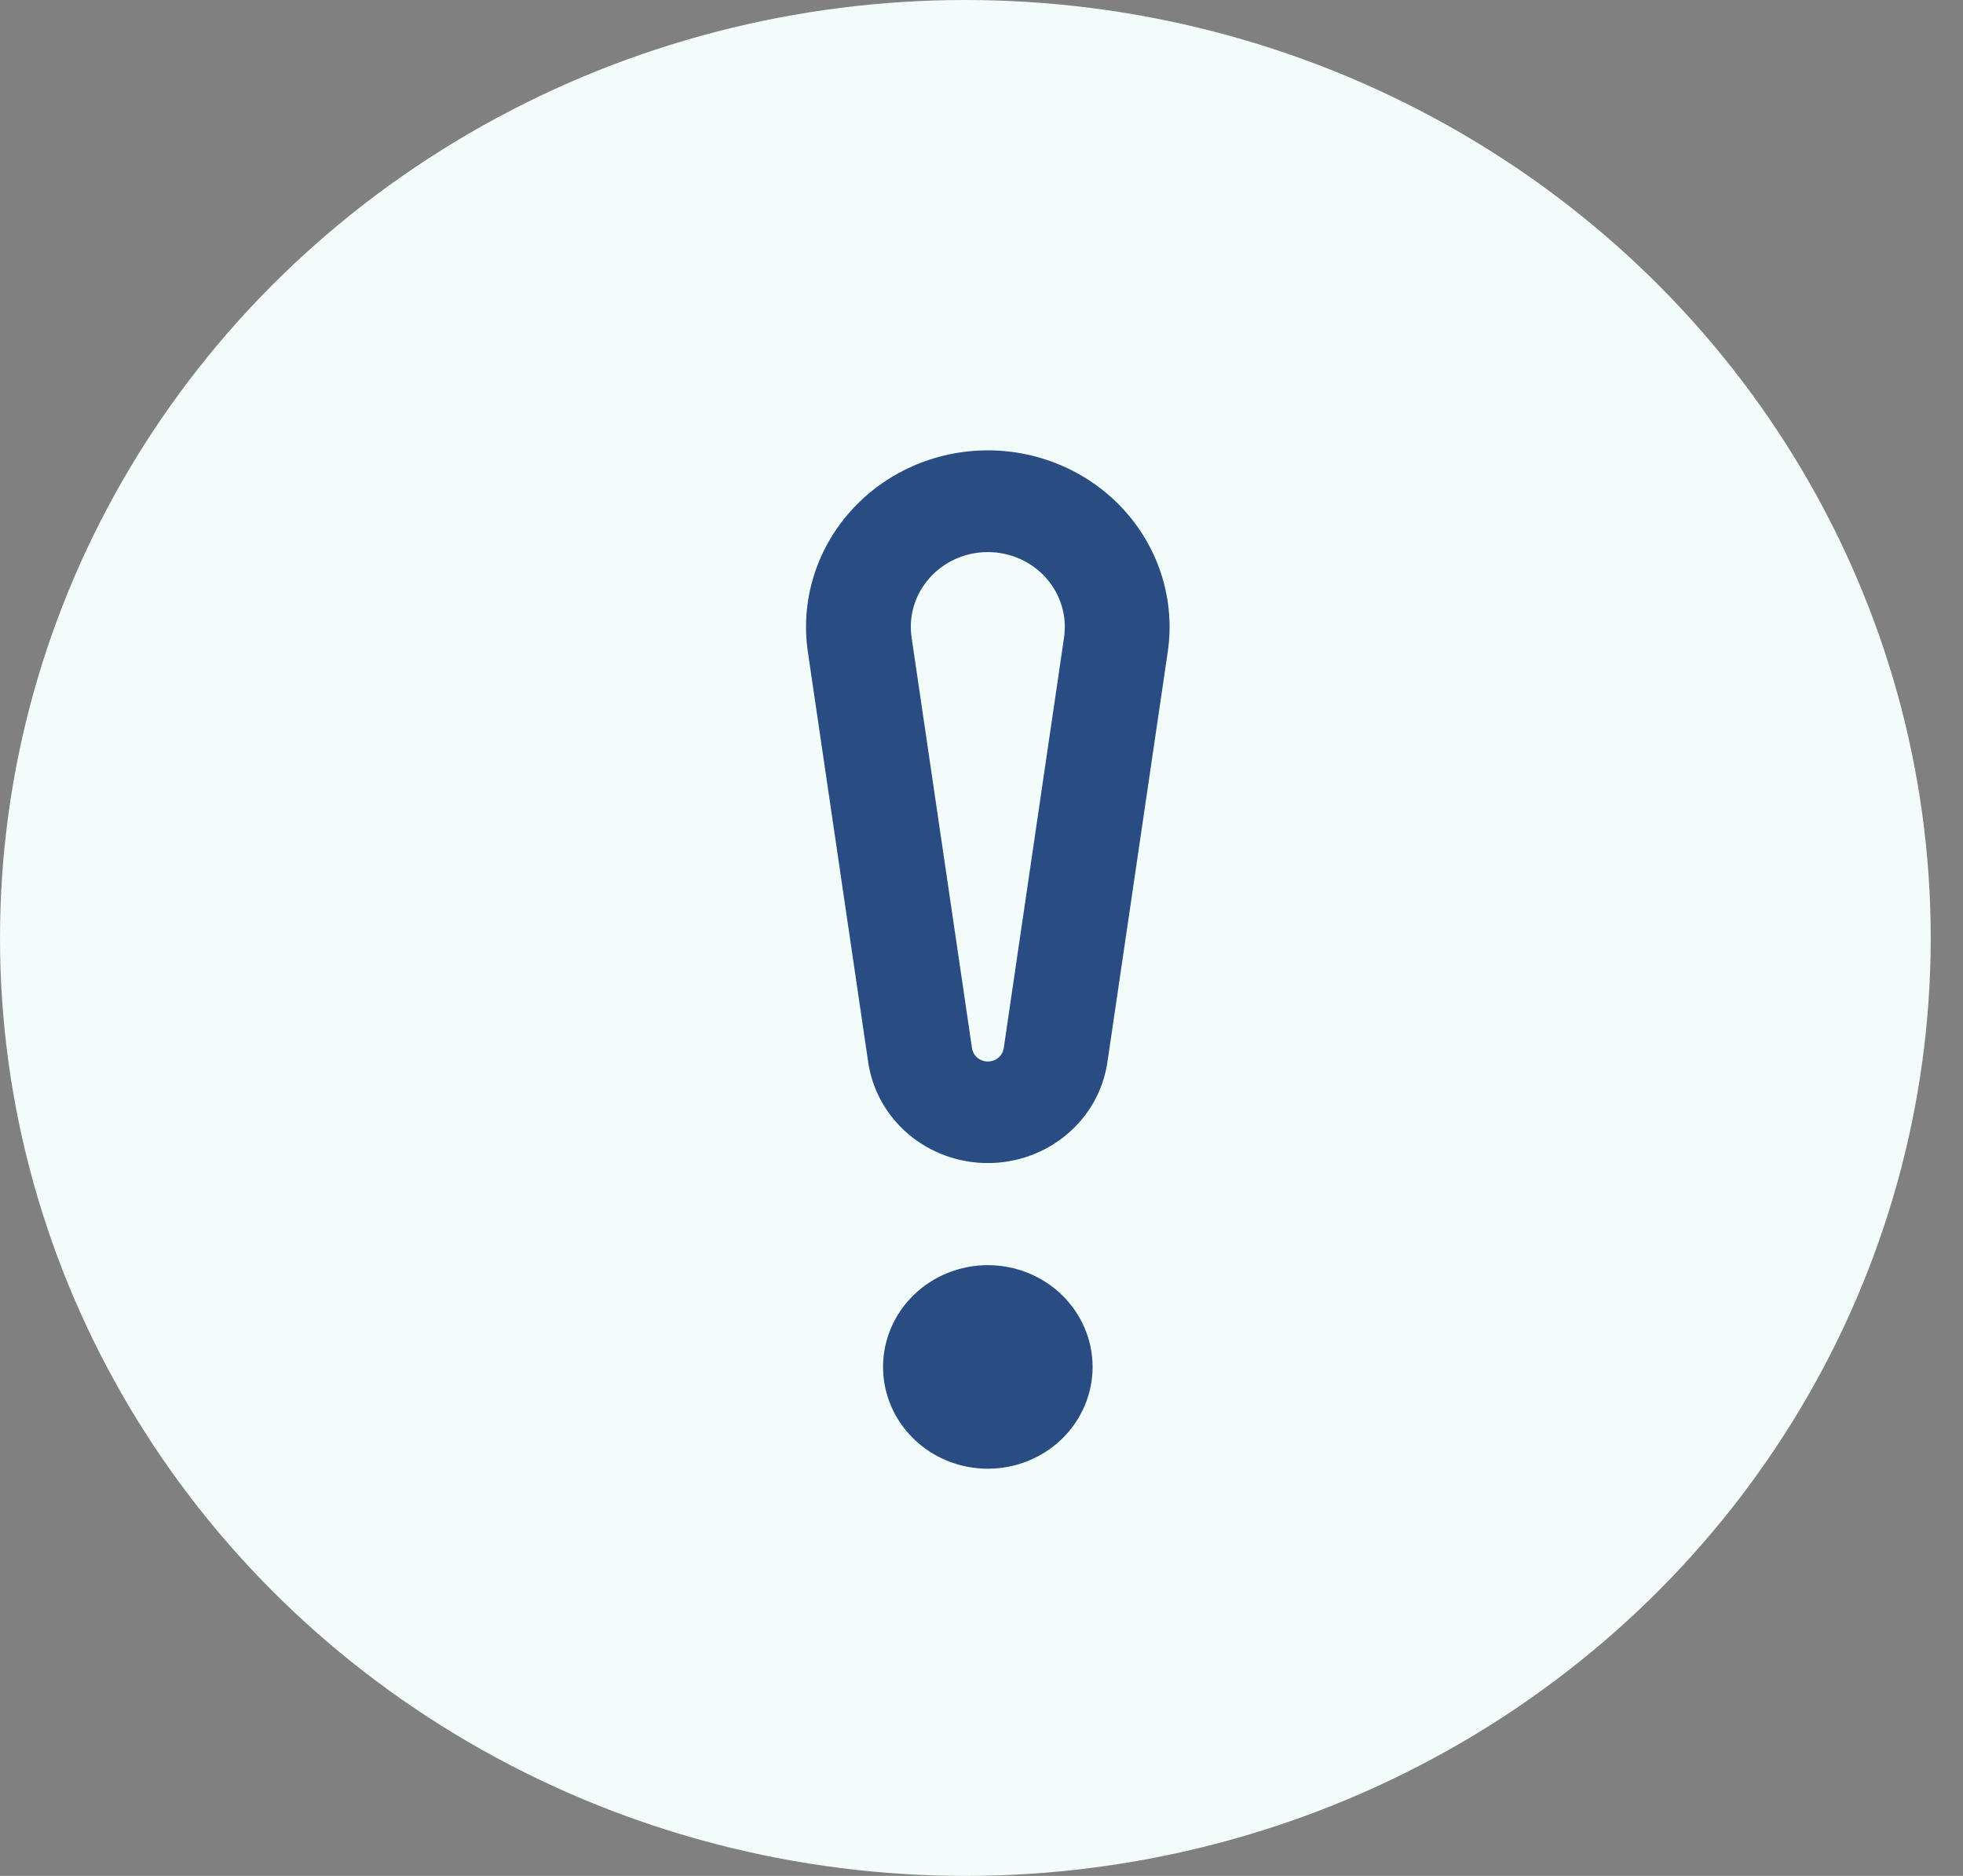
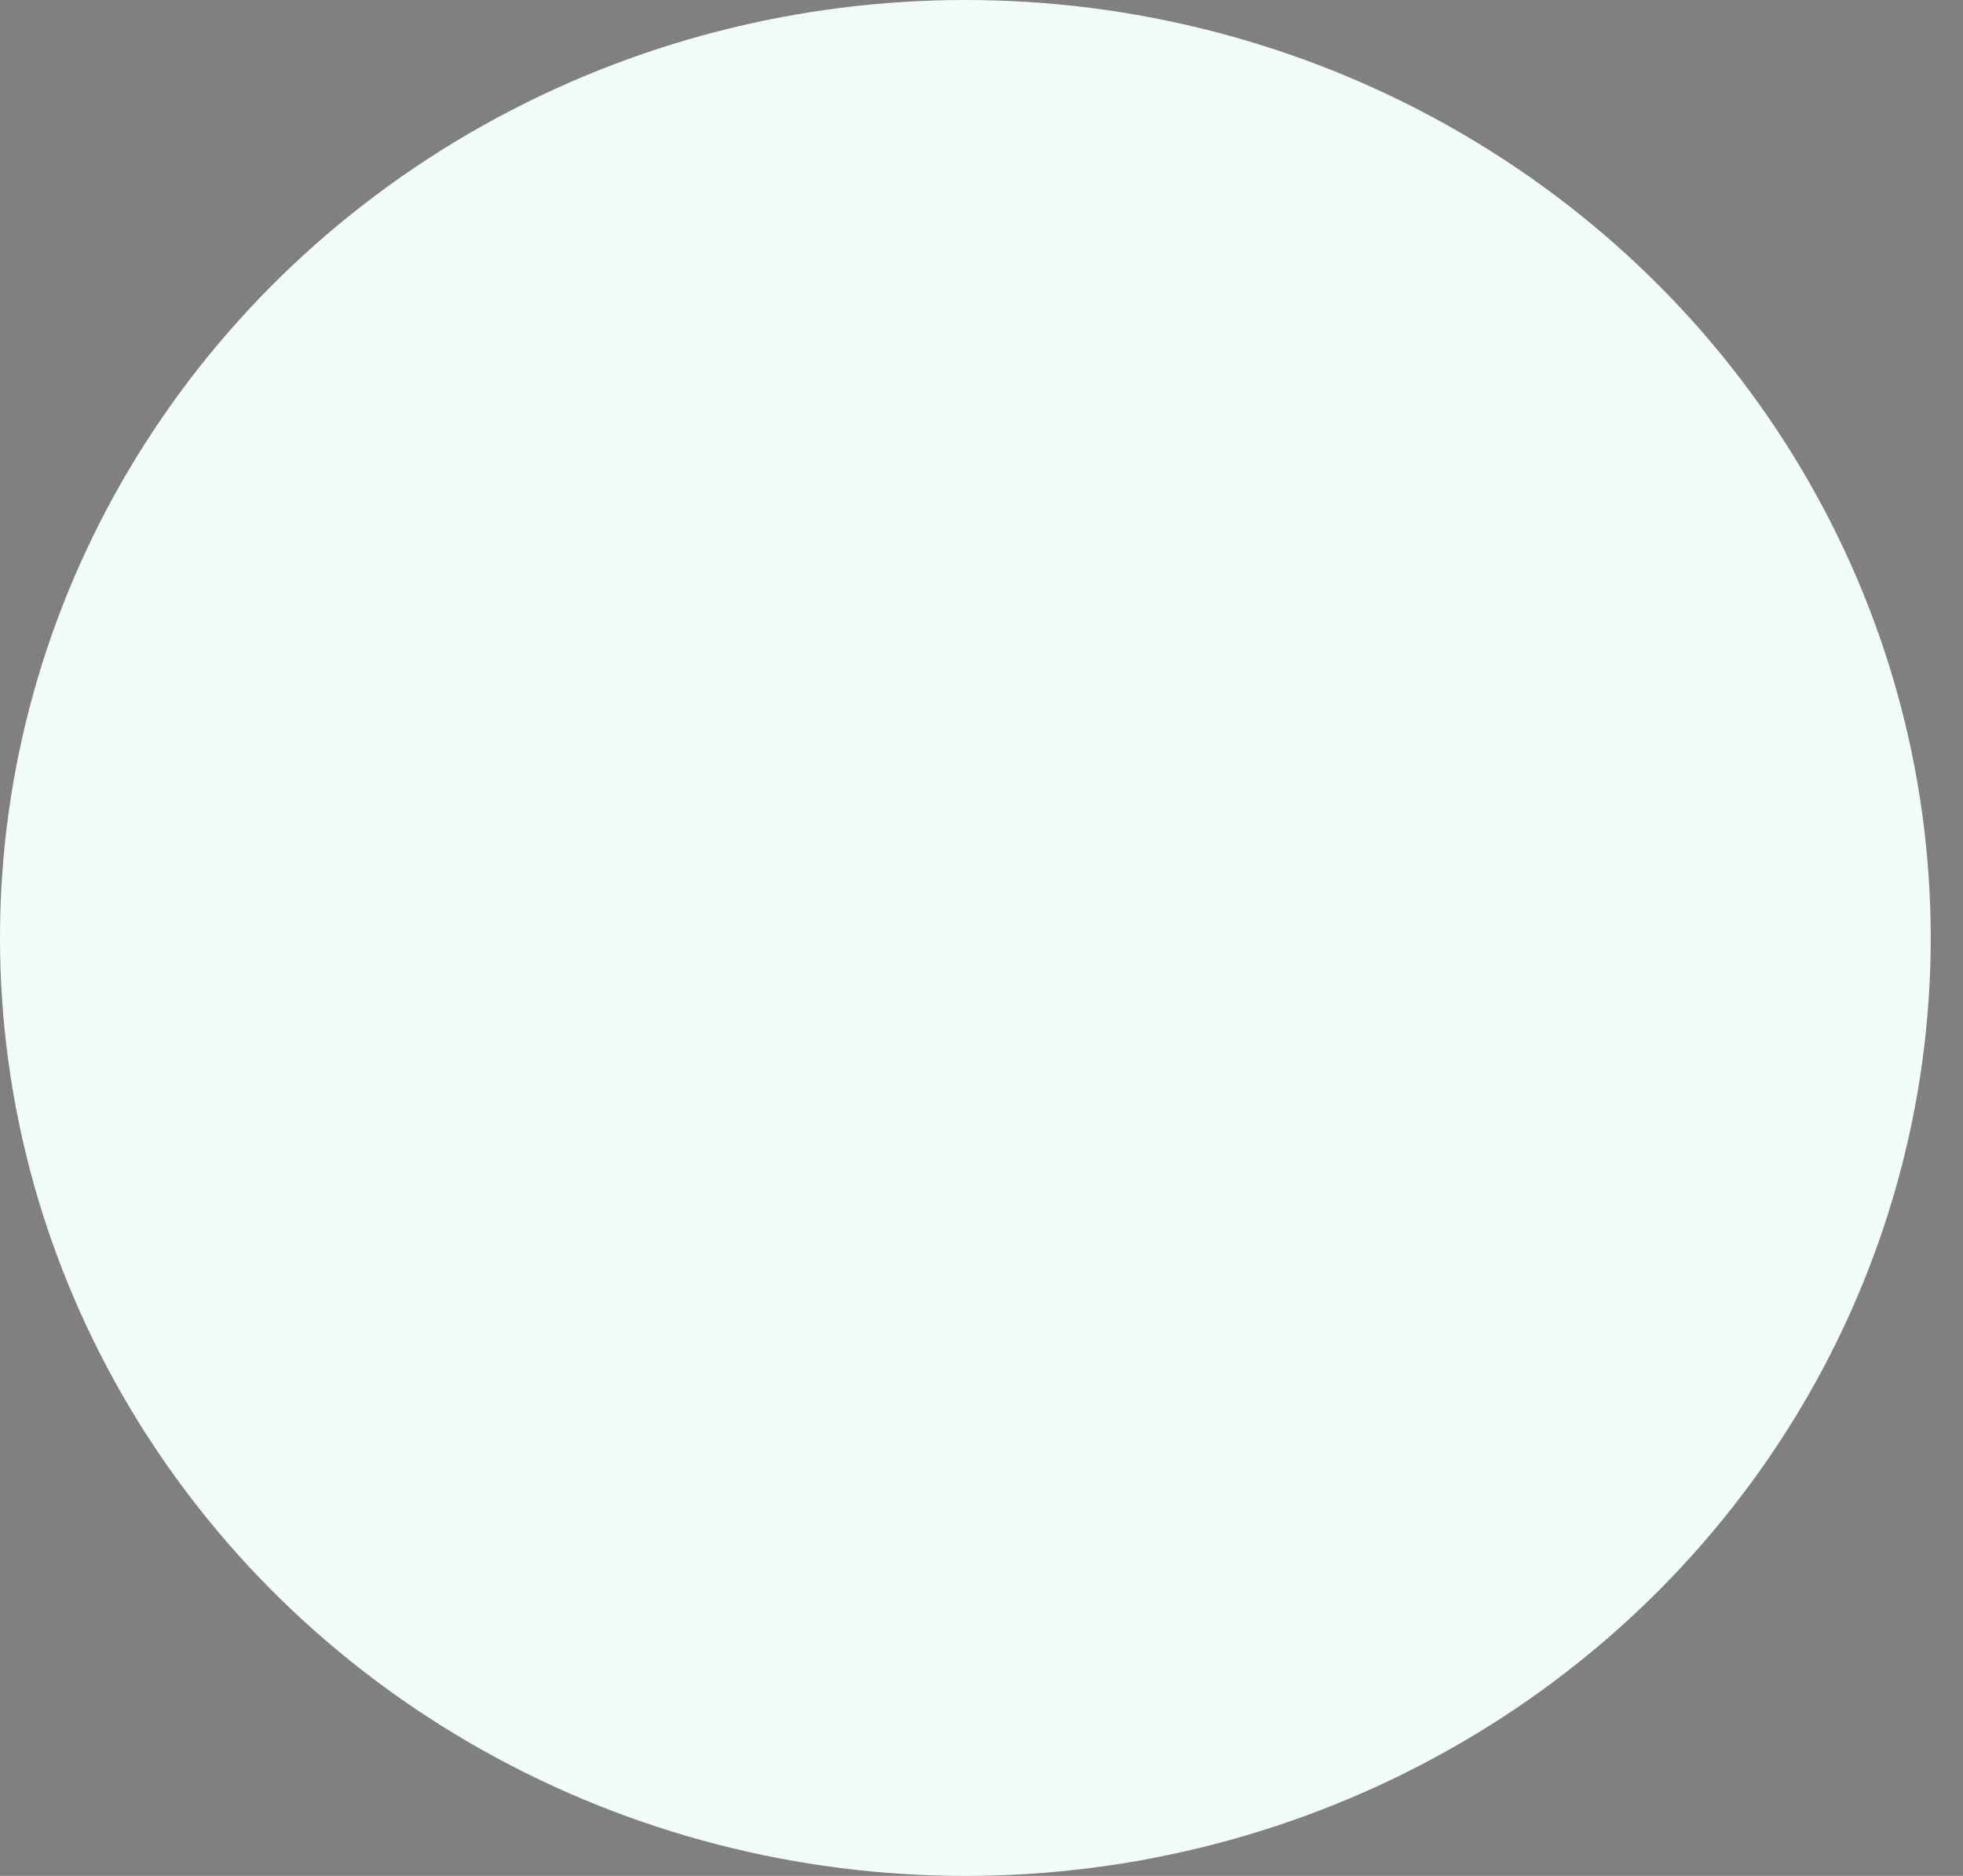
<svg xmlns="http://www.w3.org/2000/svg" width="45" height="43" viewBox="0 0 45 43" fill="none">
  <rect x="0" y="0" width="45" height="43" fill="#808080" stroke="none" />
  <ellipse cx="22.13" cy="21.5" rx="22.13" ry="21.5" fill="#F2FCFA" />
-   <path d="M18.521 14.953C18.435 14.378 18.477 13.793 18.645 13.235C18.813 12.678 19.102 12.162 19.494 11.723C19.885 11.283 20.369 10.931 20.912 10.69C21.456 10.448 22.047 10.323 22.645 10.323C23.243 10.323 23.833 10.448 24.377 10.69C24.921 10.931 25.405 11.283 25.796 11.723C26.187 12.162 26.476 12.678 26.644 13.235C26.812 13.793 26.854 14.378 26.768 14.953L25.385 24.357C25.289 24.996 24.96 25.581 24.456 26.004C23.953 26.427 23.31 26.66 22.645 26.66C21.979 26.66 21.336 26.427 20.833 26.004C20.33 25.581 20 24.996 19.904 24.357L18.521 14.953ZM24.391 14.622C24.428 14.378 24.411 14.129 24.34 13.892C24.27 13.656 24.147 13.436 23.982 13.25C23.816 13.063 23.611 12.913 23.38 12.81C23.149 12.708 22.898 12.655 22.645 12.655C22.391 12.655 22.14 12.708 21.91 12.81C21.679 12.913 21.474 13.063 21.308 13.25C21.142 13.436 21.02 13.656 20.949 13.892C20.879 14.129 20.861 14.378 20.899 14.622L22.282 24.025C22.294 24.11 22.338 24.188 22.405 24.245C22.472 24.301 22.557 24.332 22.646 24.332C22.735 24.332 22.82 24.301 22.887 24.245C22.954 24.188 22.997 24.11 23.01 24.025L24.391 14.622ZM22.645 33.666C23.282 33.666 23.893 33.421 24.343 32.983C24.793 32.545 25.047 31.952 25.047 31.333C25.047 30.714 24.793 30.121 24.343 29.683C23.893 29.246 23.282 29 22.645 29C22.008 29 21.397 29.246 20.947 29.683C20.496 30.121 20.243 30.714 20.243 31.333C20.243 31.952 20.496 32.545 20.947 32.983C21.397 33.421 22.008 33.666 22.645 33.666Z" fill="#294C82" />
</svg>